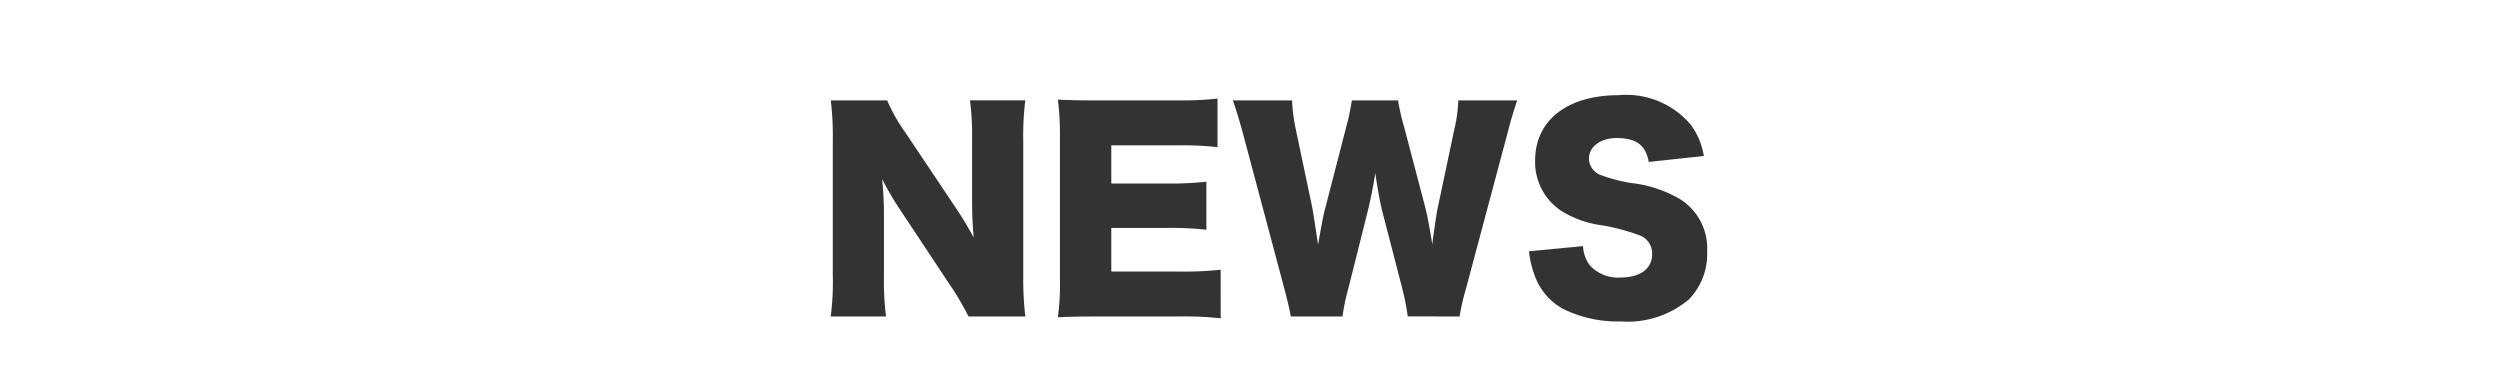
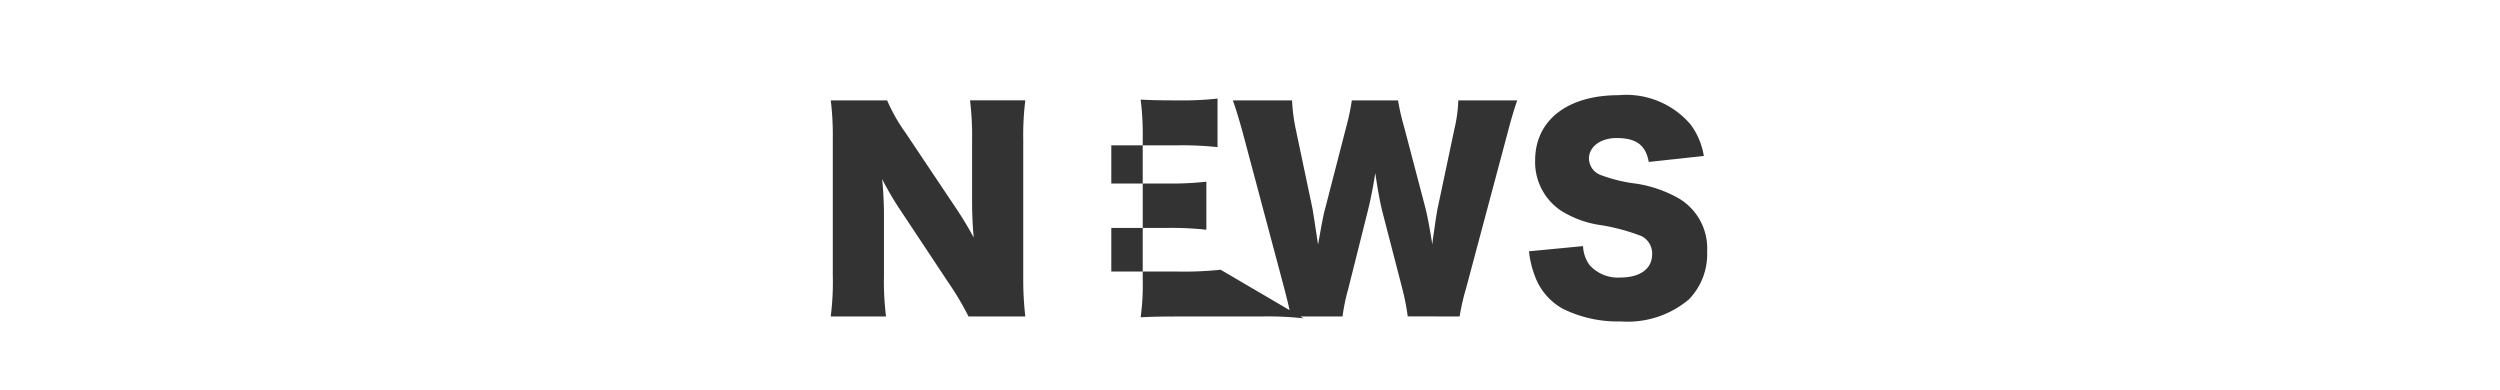
<svg xmlns="http://www.w3.org/2000/svg" width="154" height="24" viewBox="0 0 154 24">
  <g transform="translate(-430 -1413)">
-     <path d="M54.784,3.184a10.643,10.643,0,0,1-1.136-2H50.176A17.856,17.856,0,0,1,50.3,3.568v8.416a16.517,16.517,0,0,1-.128,2.512h3.408a17.522,17.522,0,0,1-.128-2.5V8.416a22.907,22.907,0,0,0-.112-2.384A18.937,18.937,0,0,0,54.5,8l2.96,4.464a17.263,17.263,0,0,1,1.2,2.032h3.5a19.6,19.6,0,0,1-.128-2.384v-8.5a17.4,17.4,0,0,1,.128-2.432H58.752a17.4,17.4,0,0,1,.128,2.432V7.264c0,.9.032,1.632.1,2.368a21.526,21.526,0,0,0-1.152-1.9Zm19.408,8.432a21.661,21.661,0,0,1-2.608.112H67.456V9.04h3.456a19.759,19.759,0,0,1,2.4.112V6.192a19.174,19.174,0,0,1-2.4.112H67.456V3.952h4.16A19.646,19.646,0,0,1,74,4.064V1.072a19.646,19.646,0,0,1-2.384.112h-5.1c-1.248,0-1.7-.016-2.352-.048a16.962,16.962,0,0,1,.128,2.336v8.736a14.747,14.747,0,0,1-.128,2.336c.688-.032,1.136-.048,2.352-.048h5.04a20.553,20.553,0,0,1,2.64.112Zm14.72,2.88a14.1,14.1,0,0,1,.4-1.744l2.56-9.584c.208-.8.432-1.552.592-1.984H88.832a8.809,8.809,0,0,1-.24,1.76L87.584,7.712c-.064.256-.176,1.024-.224,1.376-.1.672-.1.672-.128.976-.208-1.3-.32-1.824-.448-2.336L85.488,2.8a13.559,13.559,0,0,1-.368-1.616H82.272a13.769,13.769,0,0,1-.352,1.664l-1.28,4.96c-.1.336-.208.912-.448,2.256C80,8.8,79.888,8.048,79.84,7.808L78.816,2.944a10.6,10.6,0,0,1-.224-1.76H74.944c.16.432.384,1.168.608,1.984l2.56,9.6c.24.928.32,1.264.4,1.728H81.7a11.878,11.878,0,0,1,.352-1.7l1.184-4.72c.192-.752.384-1.76.48-2.416.16,1.056.288,1.792.448,2.416l1.216,4.7a14.543,14.543,0,0,1,.336,1.712Zm4.272-4.016a5.965,5.965,0,0,0,.352,1.488,3.782,3.782,0,0,0,1.728,2.048,7.6,7.6,0,0,0,3.568.784,5.859,5.859,0,0,0,4.208-1.36,4.006,4.006,0,0,0,1.12-2.944,3.574,3.574,0,0,0-1.728-3.264A7.7,7.7,0,0,0,99.84,6.32a9.562,9.562,0,0,1-2.208-.528,1.1,1.1,0,0,1-.752-1.024c0-.736.72-1.264,1.7-1.264,1.216,0,1.792.432,1.984,1.472l3.392-.368a4.455,4.455,0,0,0-.8-1.92A5.209,5.209,0,0,0,98.7.864c-3.152,0-5.136,1.552-5.136,4.016A3.6,3.6,0,0,0,95.12,7.952,6.206,6.206,0,0,0,97.7,8.88a12.914,12.914,0,0,1,2.4.656,1.2,1.2,0,0,1,.672,1.12c0,.9-.736,1.44-1.968,1.44a2.337,2.337,0,0,1-1.872-.752,2.115,2.115,0,0,1-.416-1.184Z" transform="translate(431 1418)" fill="#333" />
-     <rect width="154" height="24" transform="translate(430 1413)" fill="none" />
+     <path d="M54.784,3.184a10.643,10.643,0,0,1-1.136-2H50.176A17.856,17.856,0,0,1,50.3,3.568v8.416a16.517,16.517,0,0,1-.128,2.512h3.408a17.522,17.522,0,0,1-.128-2.5V8.416a22.907,22.907,0,0,0-.112-2.384A18.937,18.937,0,0,0,54.5,8l2.96,4.464a17.263,17.263,0,0,1,1.2,2.032h3.5a19.6,19.6,0,0,1-.128-2.384v-8.5a17.4,17.4,0,0,1,.128-2.432H58.752a17.4,17.4,0,0,1,.128,2.432V7.264c0,.9.032,1.632.1,2.368a21.526,21.526,0,0,0-1.152-1.9Zm19.408,8.432a21.661,21.661,0,0,1-2.608.112H67.456V9.04h3.456a19.759,19.759,0,0,1,2.4.112V6.192a19.174,19.174,0,0,1-2.4.112H67.456V3.952h4.16A19.646,19.646,0,0,1,74,4.064V1.072a19.646,19.646,0,0,1-2.384.112c-1.248,0-1.7-.016-2.352-.048a16.962,16.962,0,0,1,.128,2.336v8.736a14.747,14.747,0,0,1-.128,2.336c.688-.032,1.136-.048,2.352-.048h5.04a20.553,20.553,0,0,1,2.64.112Zm14.72,2.88a14.1,14.1,0,0,1,.4-1.744l2.56-9.584c.208-.8.432-1.552.592-1.984H88.832a8.809,8.809,0,0,1-.24,1.76L87.584,7.712c-.064.256-.176,1.024-.224,1.376-.1.672-.1.672-.128.976-.208-1.3-.32-1.824-.448-2.336L85.488,2.8a13.559,13.559,0,0,1-.368-1.616H82.272a13.769,13.769,0,0,1-.352,1.664l-1.28,4.96c-.1.336-.208.912-.448,2.256C80,8.8,79.888,8.048,79.84,7.808L78.816,2.944a10.6,10.6,0,0,1-.224-1.76H74.944c.16.432.384,1.168.608,1.984l2.56,9.6c.24.928.32,1.264.4,1.728H81.7a11.878,11.878,0,0,1,.352-1.7l1.184-4.72c.192-.752.384-1.76.48-2.416.16,1.056.288,1.792.448,2.416l1.216,4.7a14.543,14.543,0,0,1,.336,1.712Zm4.272-4.016a5.965,5.965,0,0,0,.352,1.488,3.782,3.782,0,0,0,1.728,2.048,7.6,7.6,0,0,0,3.568.784,5.859,5.859,0,0,0,4.208-1.36,4.006,4.006,0,0,0,1.12-2.944,3.574,3.574,0,0,0-1.728-3.264A7.7,7.7,0,0,0,99.84,6.32a9.562,9.562,0,0,1-2.208-.528,1.1,1.1,0,0,1-.752-1.024c0-.736.72-1.264,1.7-1.264,1.216,0,1.792.432,1.984,1.472l3.392-.368a4.455,4.455,0,0,0-.8-1.92A5.209,5.209,0,0,0,98.7.864c-3.152,0-5.136,1.552-5.136,4.016A3.6,3.6,0,0,0,95.12,7.952,6.206,6.206,0,0,0,97.7,8.88a12.914,12.914,0,0,1,2.4.656,1.2,1.2,0,0,1,.672,1.12c0,.9-.736,1.44-1.968,1.44a2.337,2.337,0,0,1-1.872-.752,2.115,2.115,0,0,1-.416-1.184Z" transform="translate(431 1418)" fill="#333" />
  </g>
</svg>